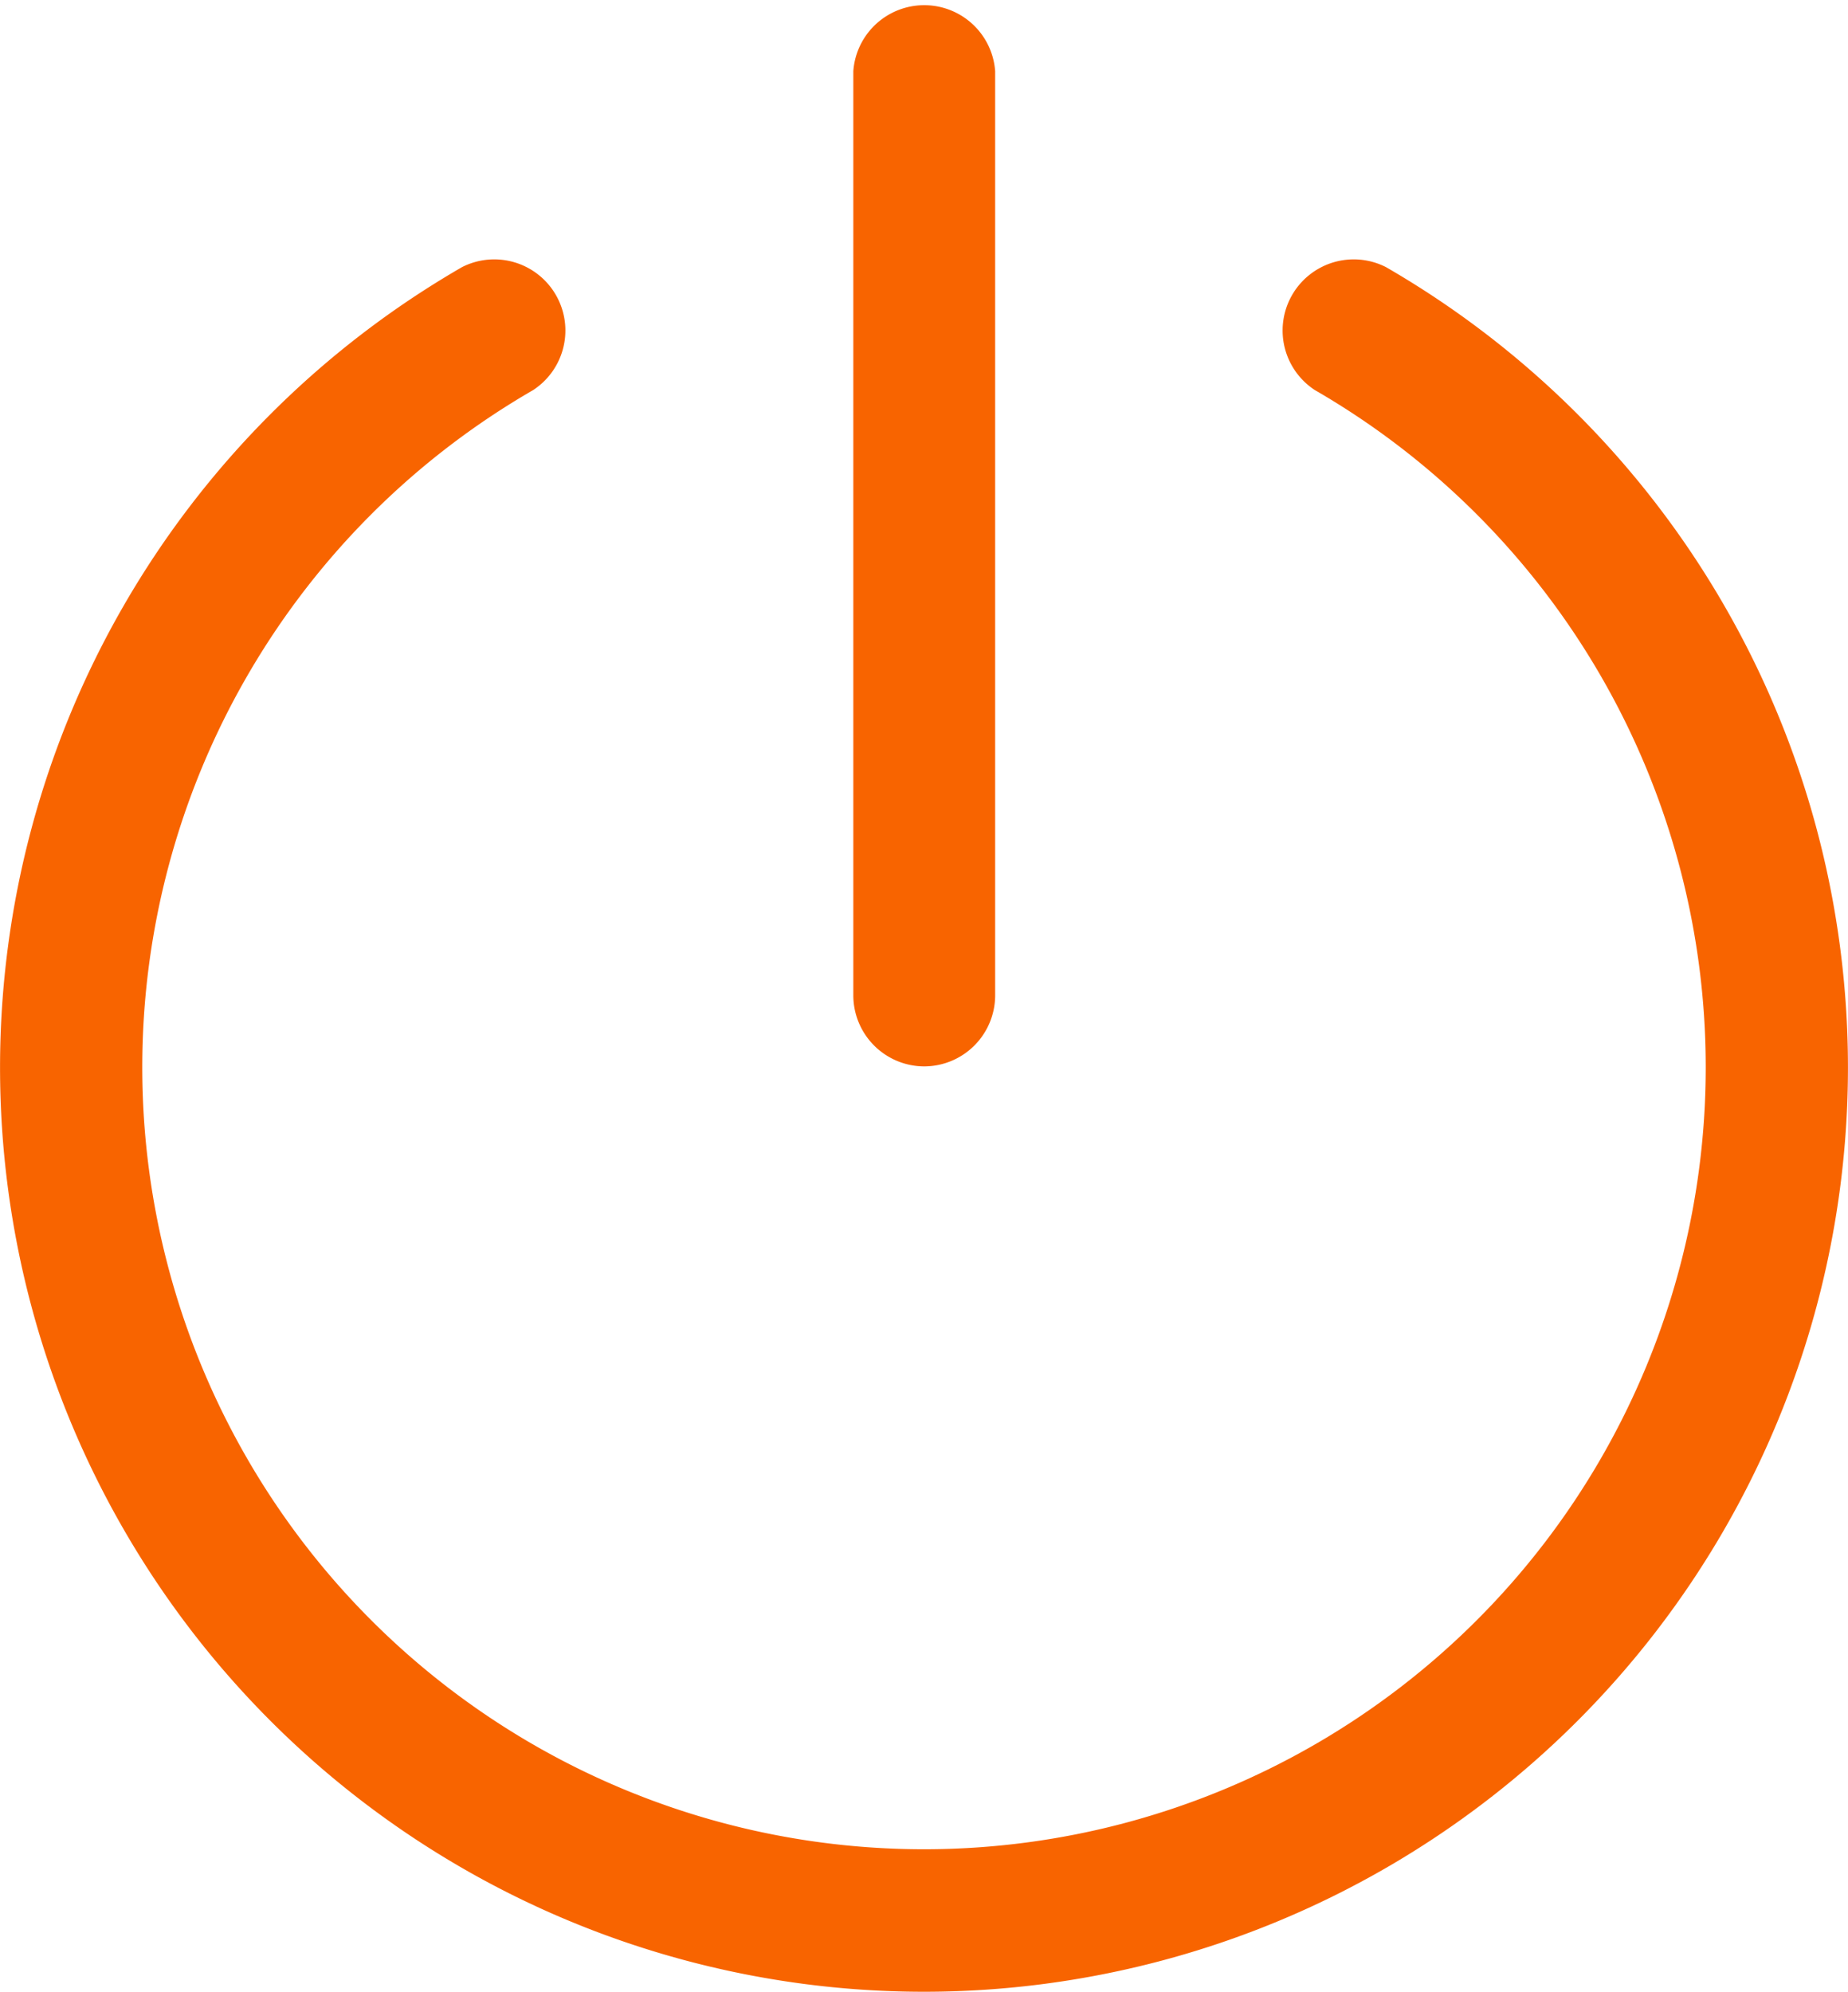
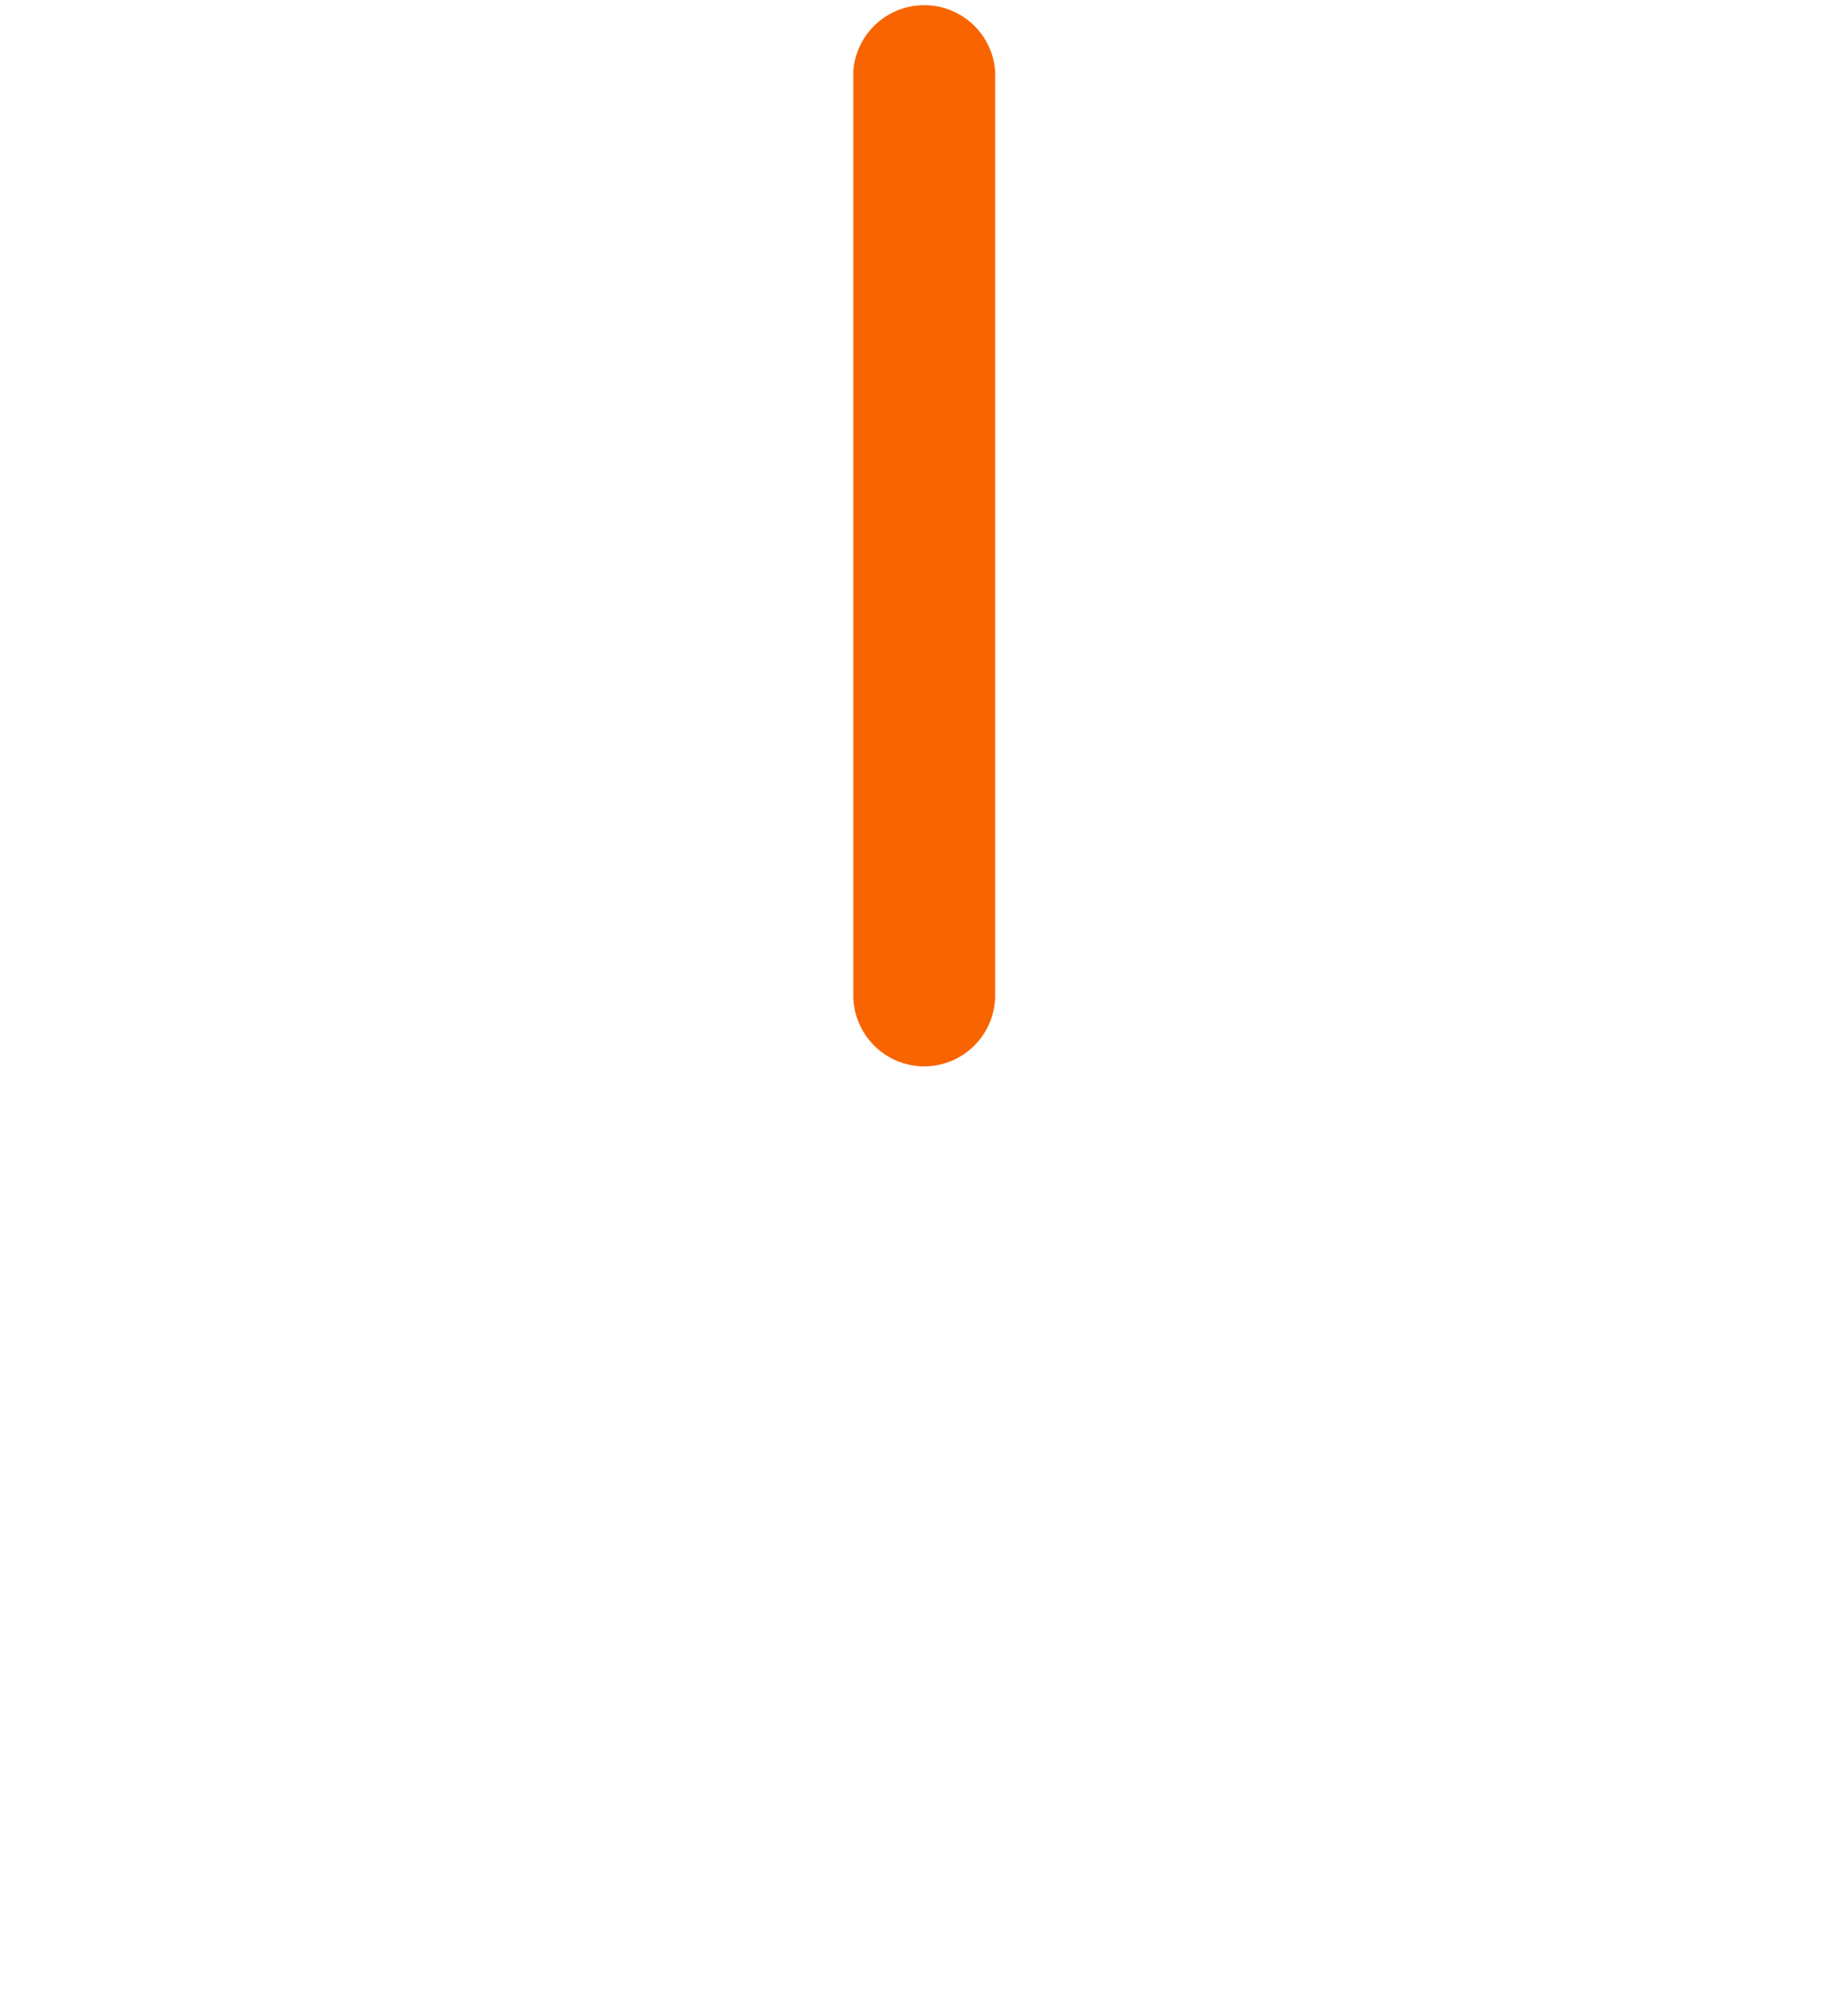
<svg xmlns="http://www.w3.org/2000/svg" id="Layer_2" data-name="Layer 2" width="19.543" height="21.057" viewBox="0 0 19.543 21.057">
  <path id="Tracé_5233" data-name="Tracé 5233" d="M15.752,13.274a.752.752,0,0,0,.752-.752V2.752a.752.752,0,0,0-1.5,0v9.771A.752.752,0,0,0,15.752,13.274Z" transform="translate(-5.98 -2)" fill="#f86400" />
-   <path id="Tracé_5234" data-name="Tracé 5234" d="M17.656,5.728a.752.752,0,0,0-.752,1.3,8.267,8.267,0,1,1-8.267,0,.752.752,0,0,0-.752-1.3,9.771,9.771,0,1,0,9.771,0Z" transform="translate(-2.999 -2.904)" fill="#f86400" />
</svg>